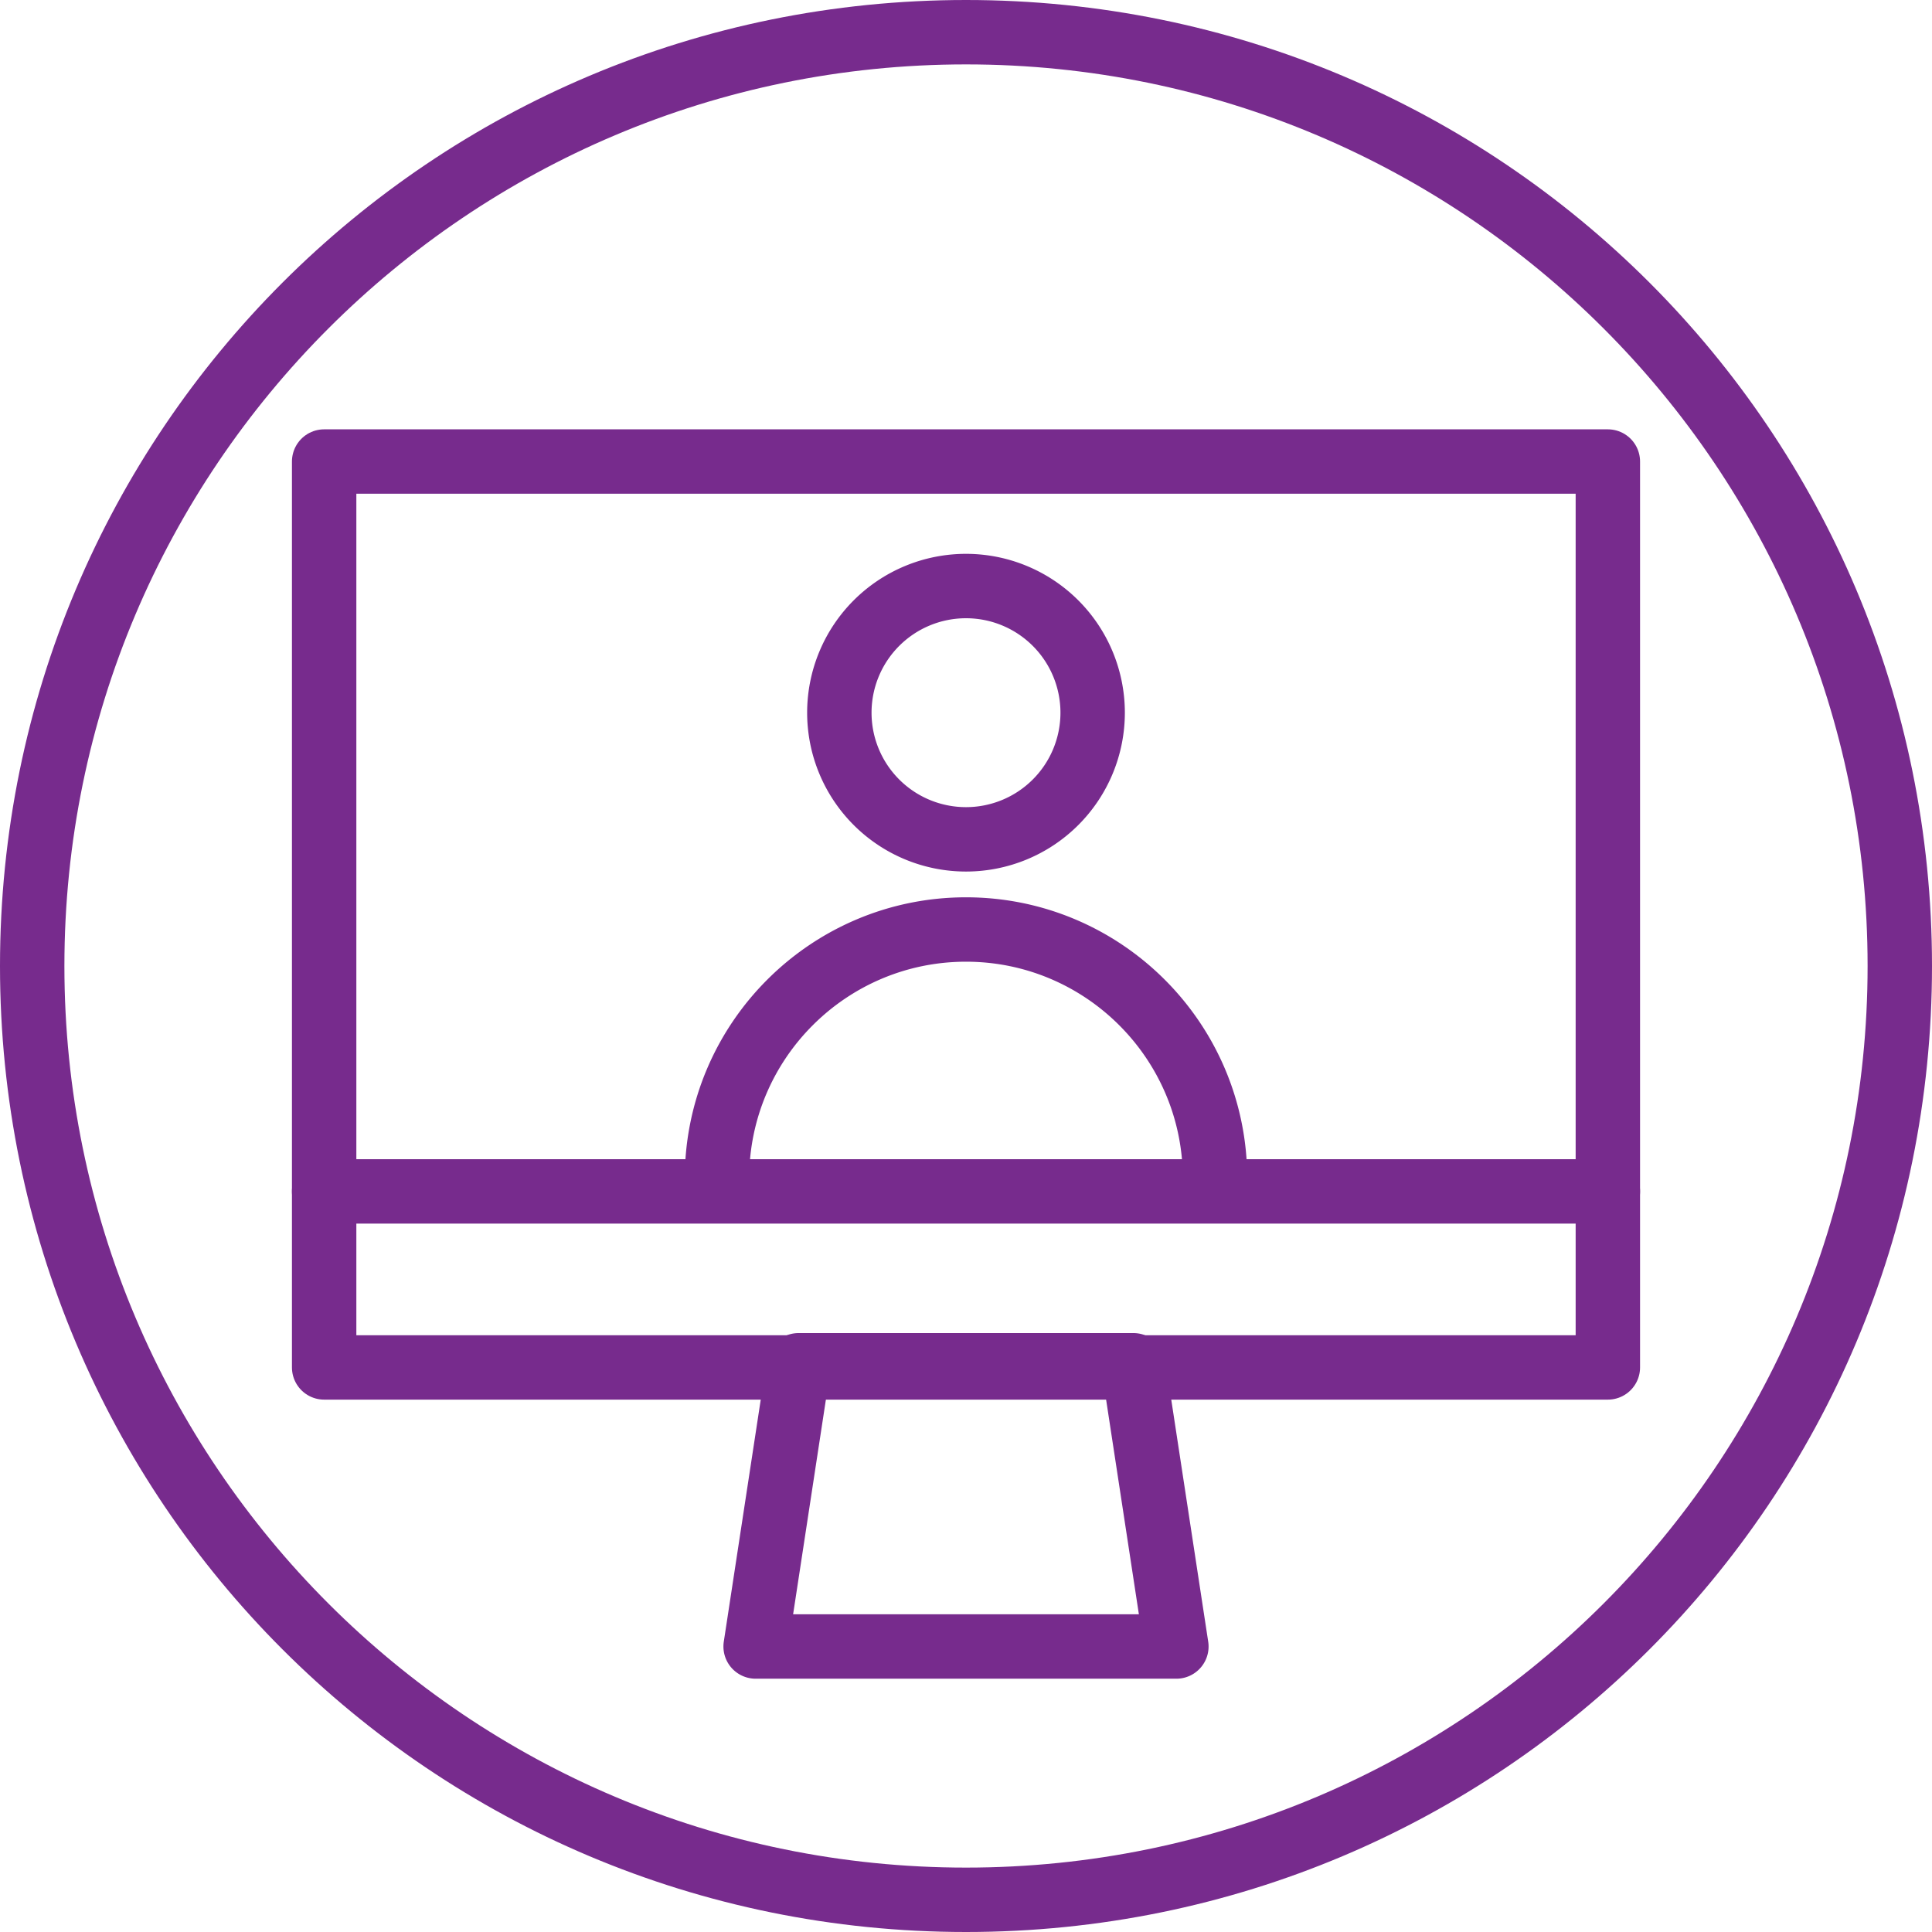
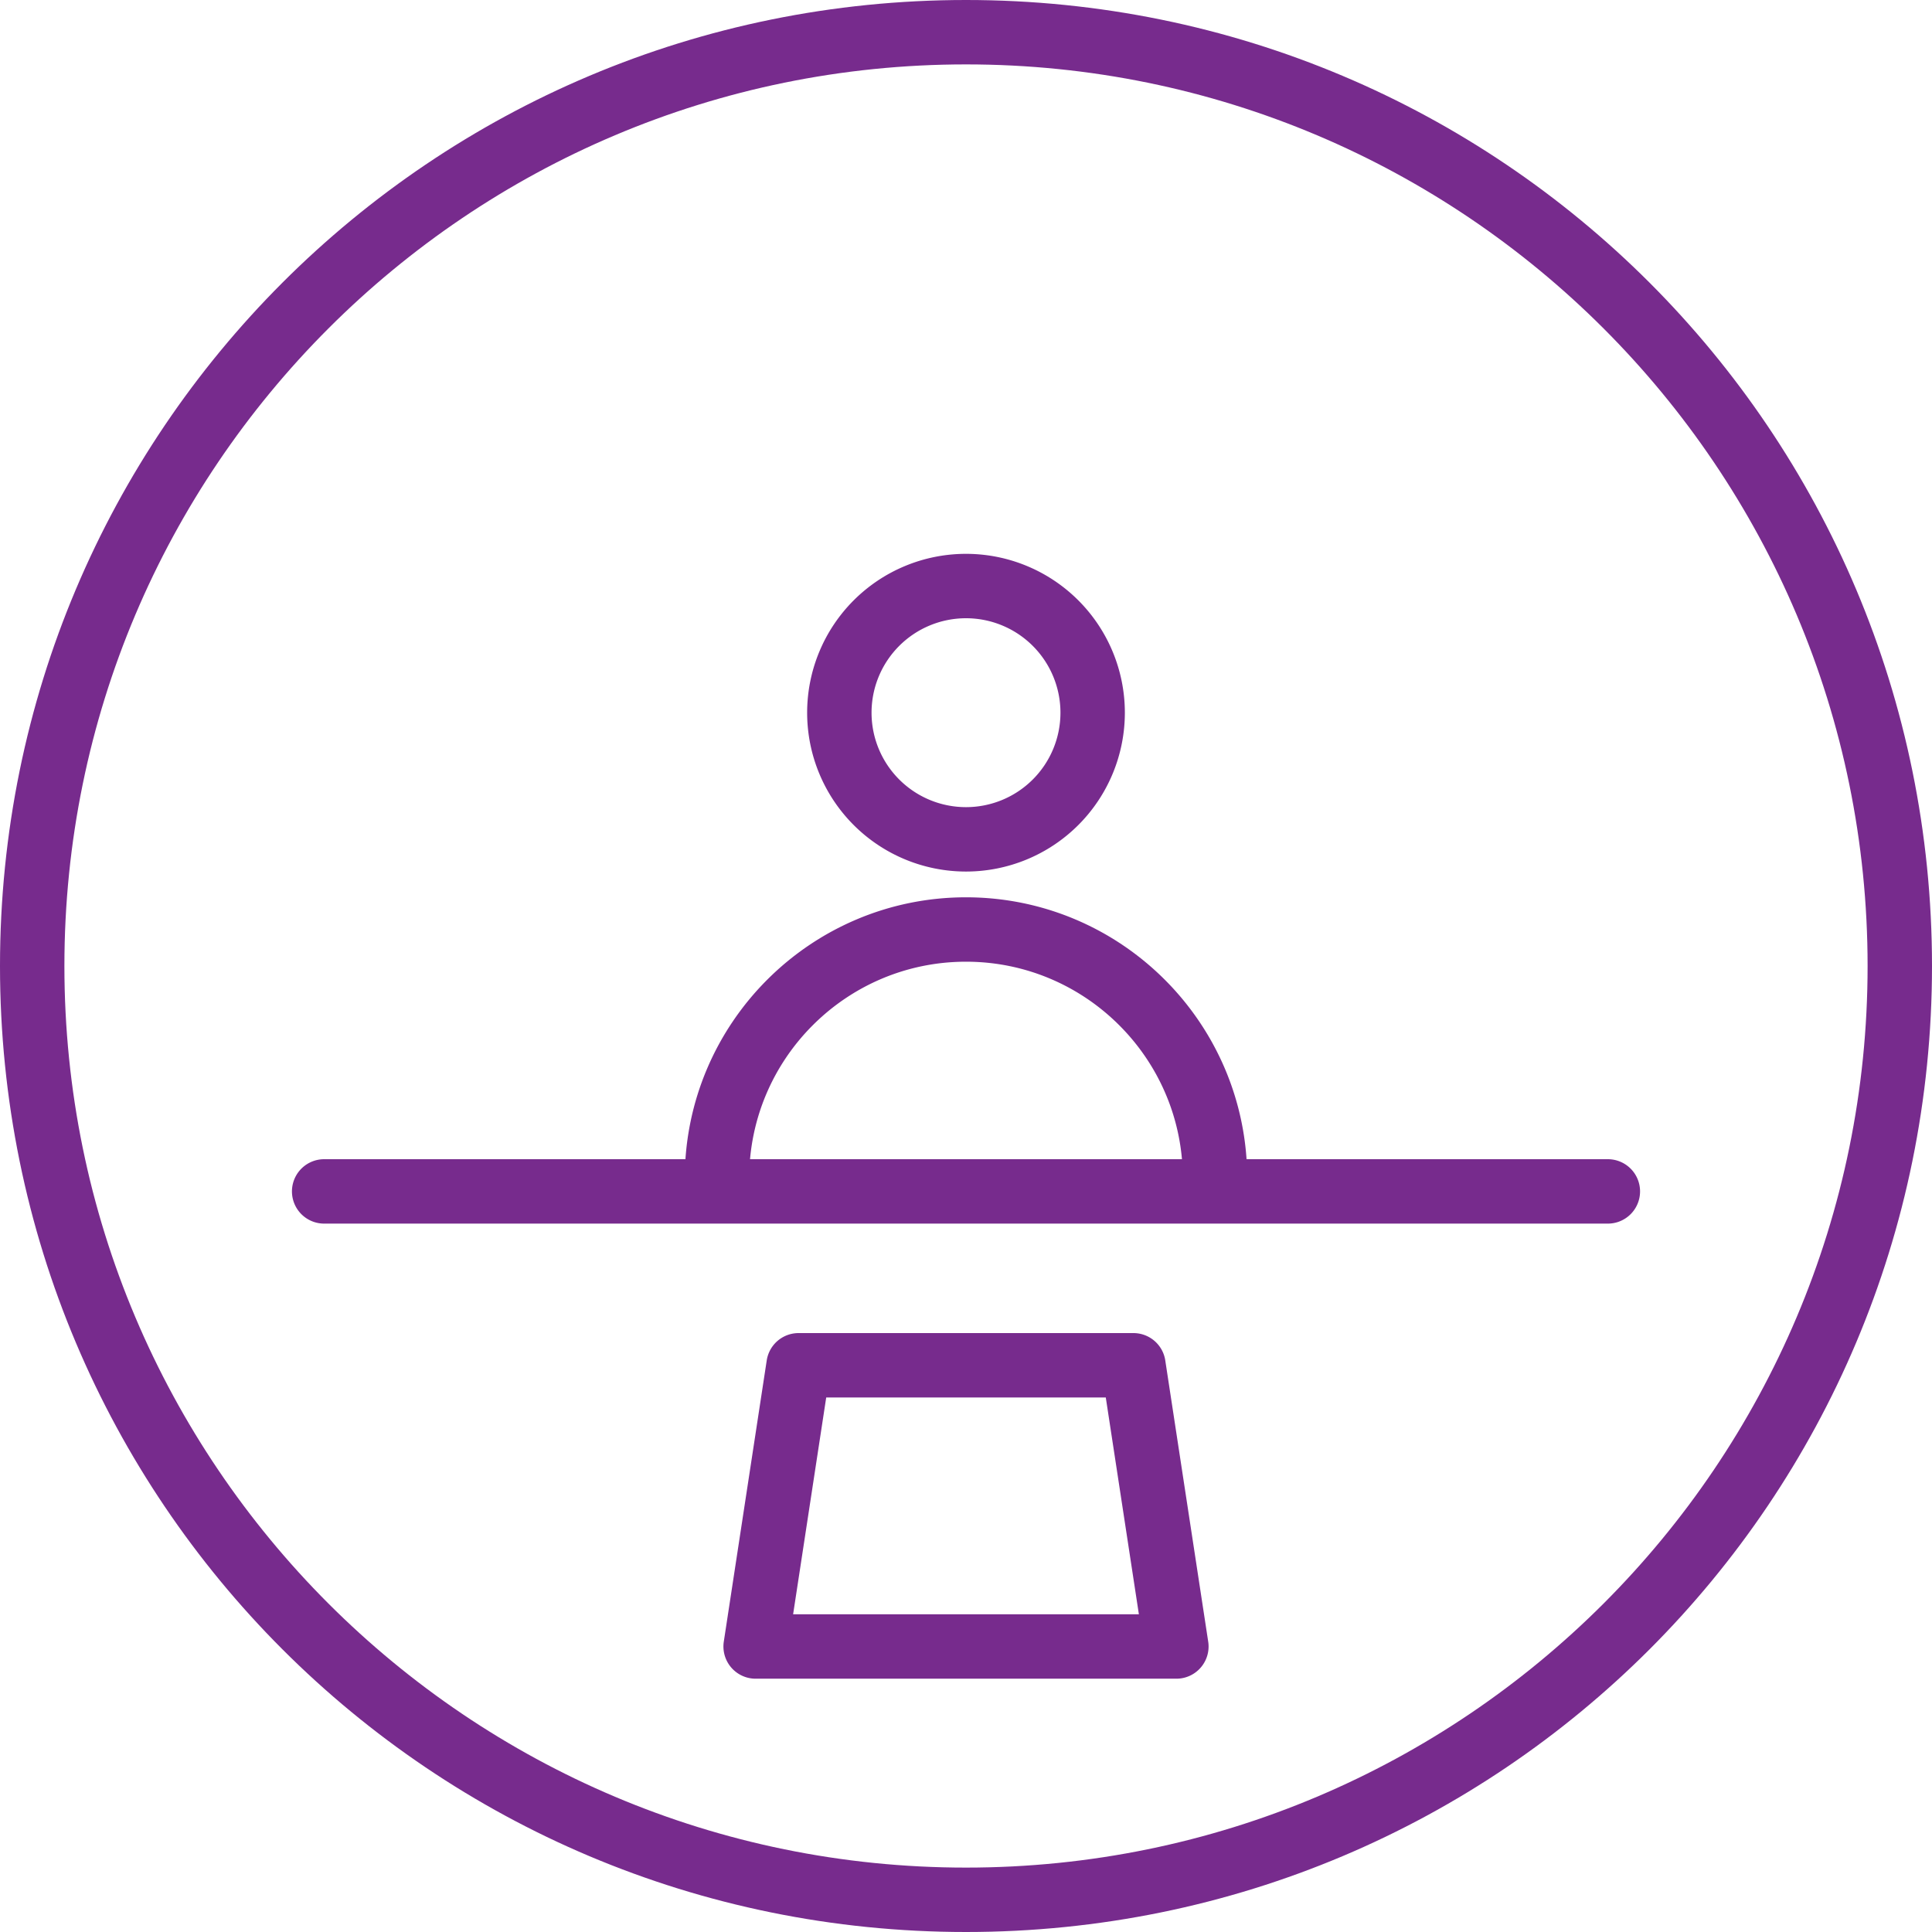
<svg xmlns="http://www.w3.org/2000/svg" width="90" height="90" fill="none">
  <path d="M45 3c23.2 0 42 18.8 42 42S68.2 87 45 87 3 68.2 3 45 21.8 3 45 3zm0-3C20.1 0 0 20.1 0 45s20.1 45 45 45 45-20.1 45-45S69.9 0 45 0z" fill="#772B8D" />
-   <path d="M74.9 21.5H15.1v42.2h59.8V21.5z" stroke="#772B8D" stroke-width="3" stroke-miterlimit="10" stroke-linecap="round" stroke-linejoin="round" />
  <path d="M54.8 76.7H35.2l2-13.1h15.6l2 13.1zM45 39.1a5.9 5.9 0 1 0 0-11.8 5.9 5.9 0 0 0 0 11.8zM33.4 54.9c0-6.4 5.2-11.6 11.6-11.6 6.4 0 11.6 5.2 11.6 11.6M15.1 55.5h59.8" stroke="#772B8D" stroke-width="3" stroke-miterlimit="10" stroke-linecap="round" stroke-linejoin="round" />
</svg>